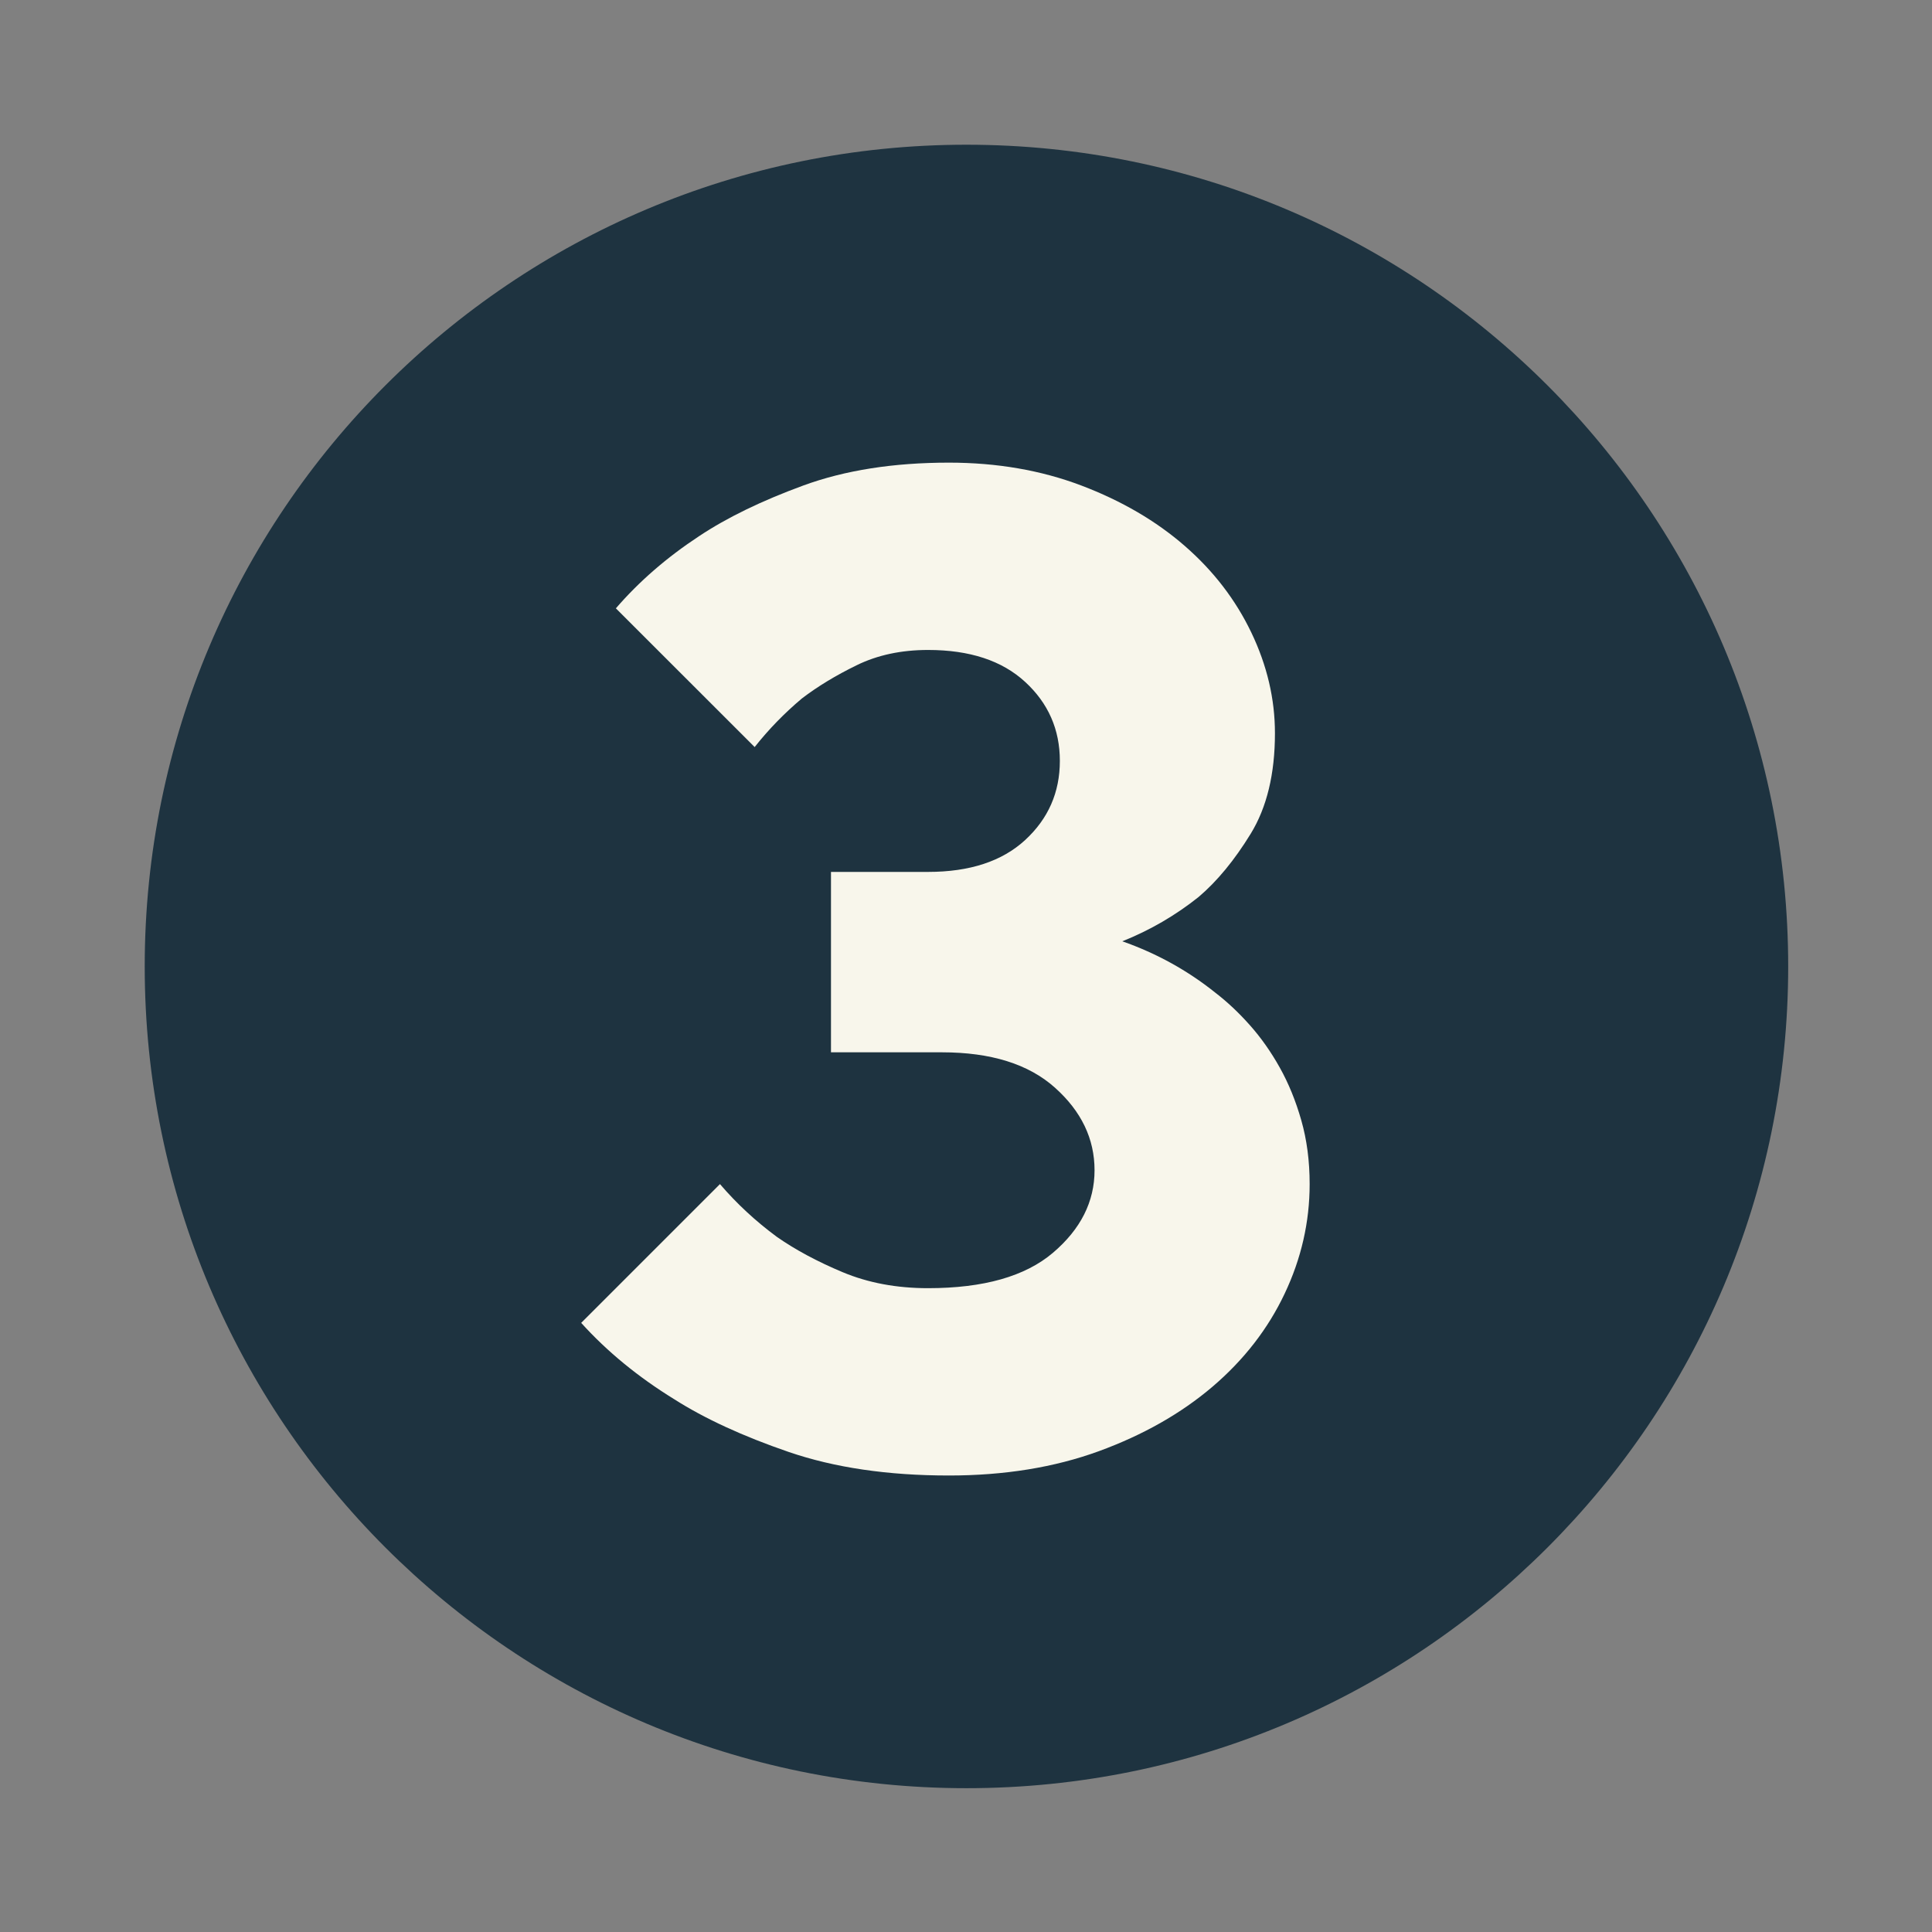
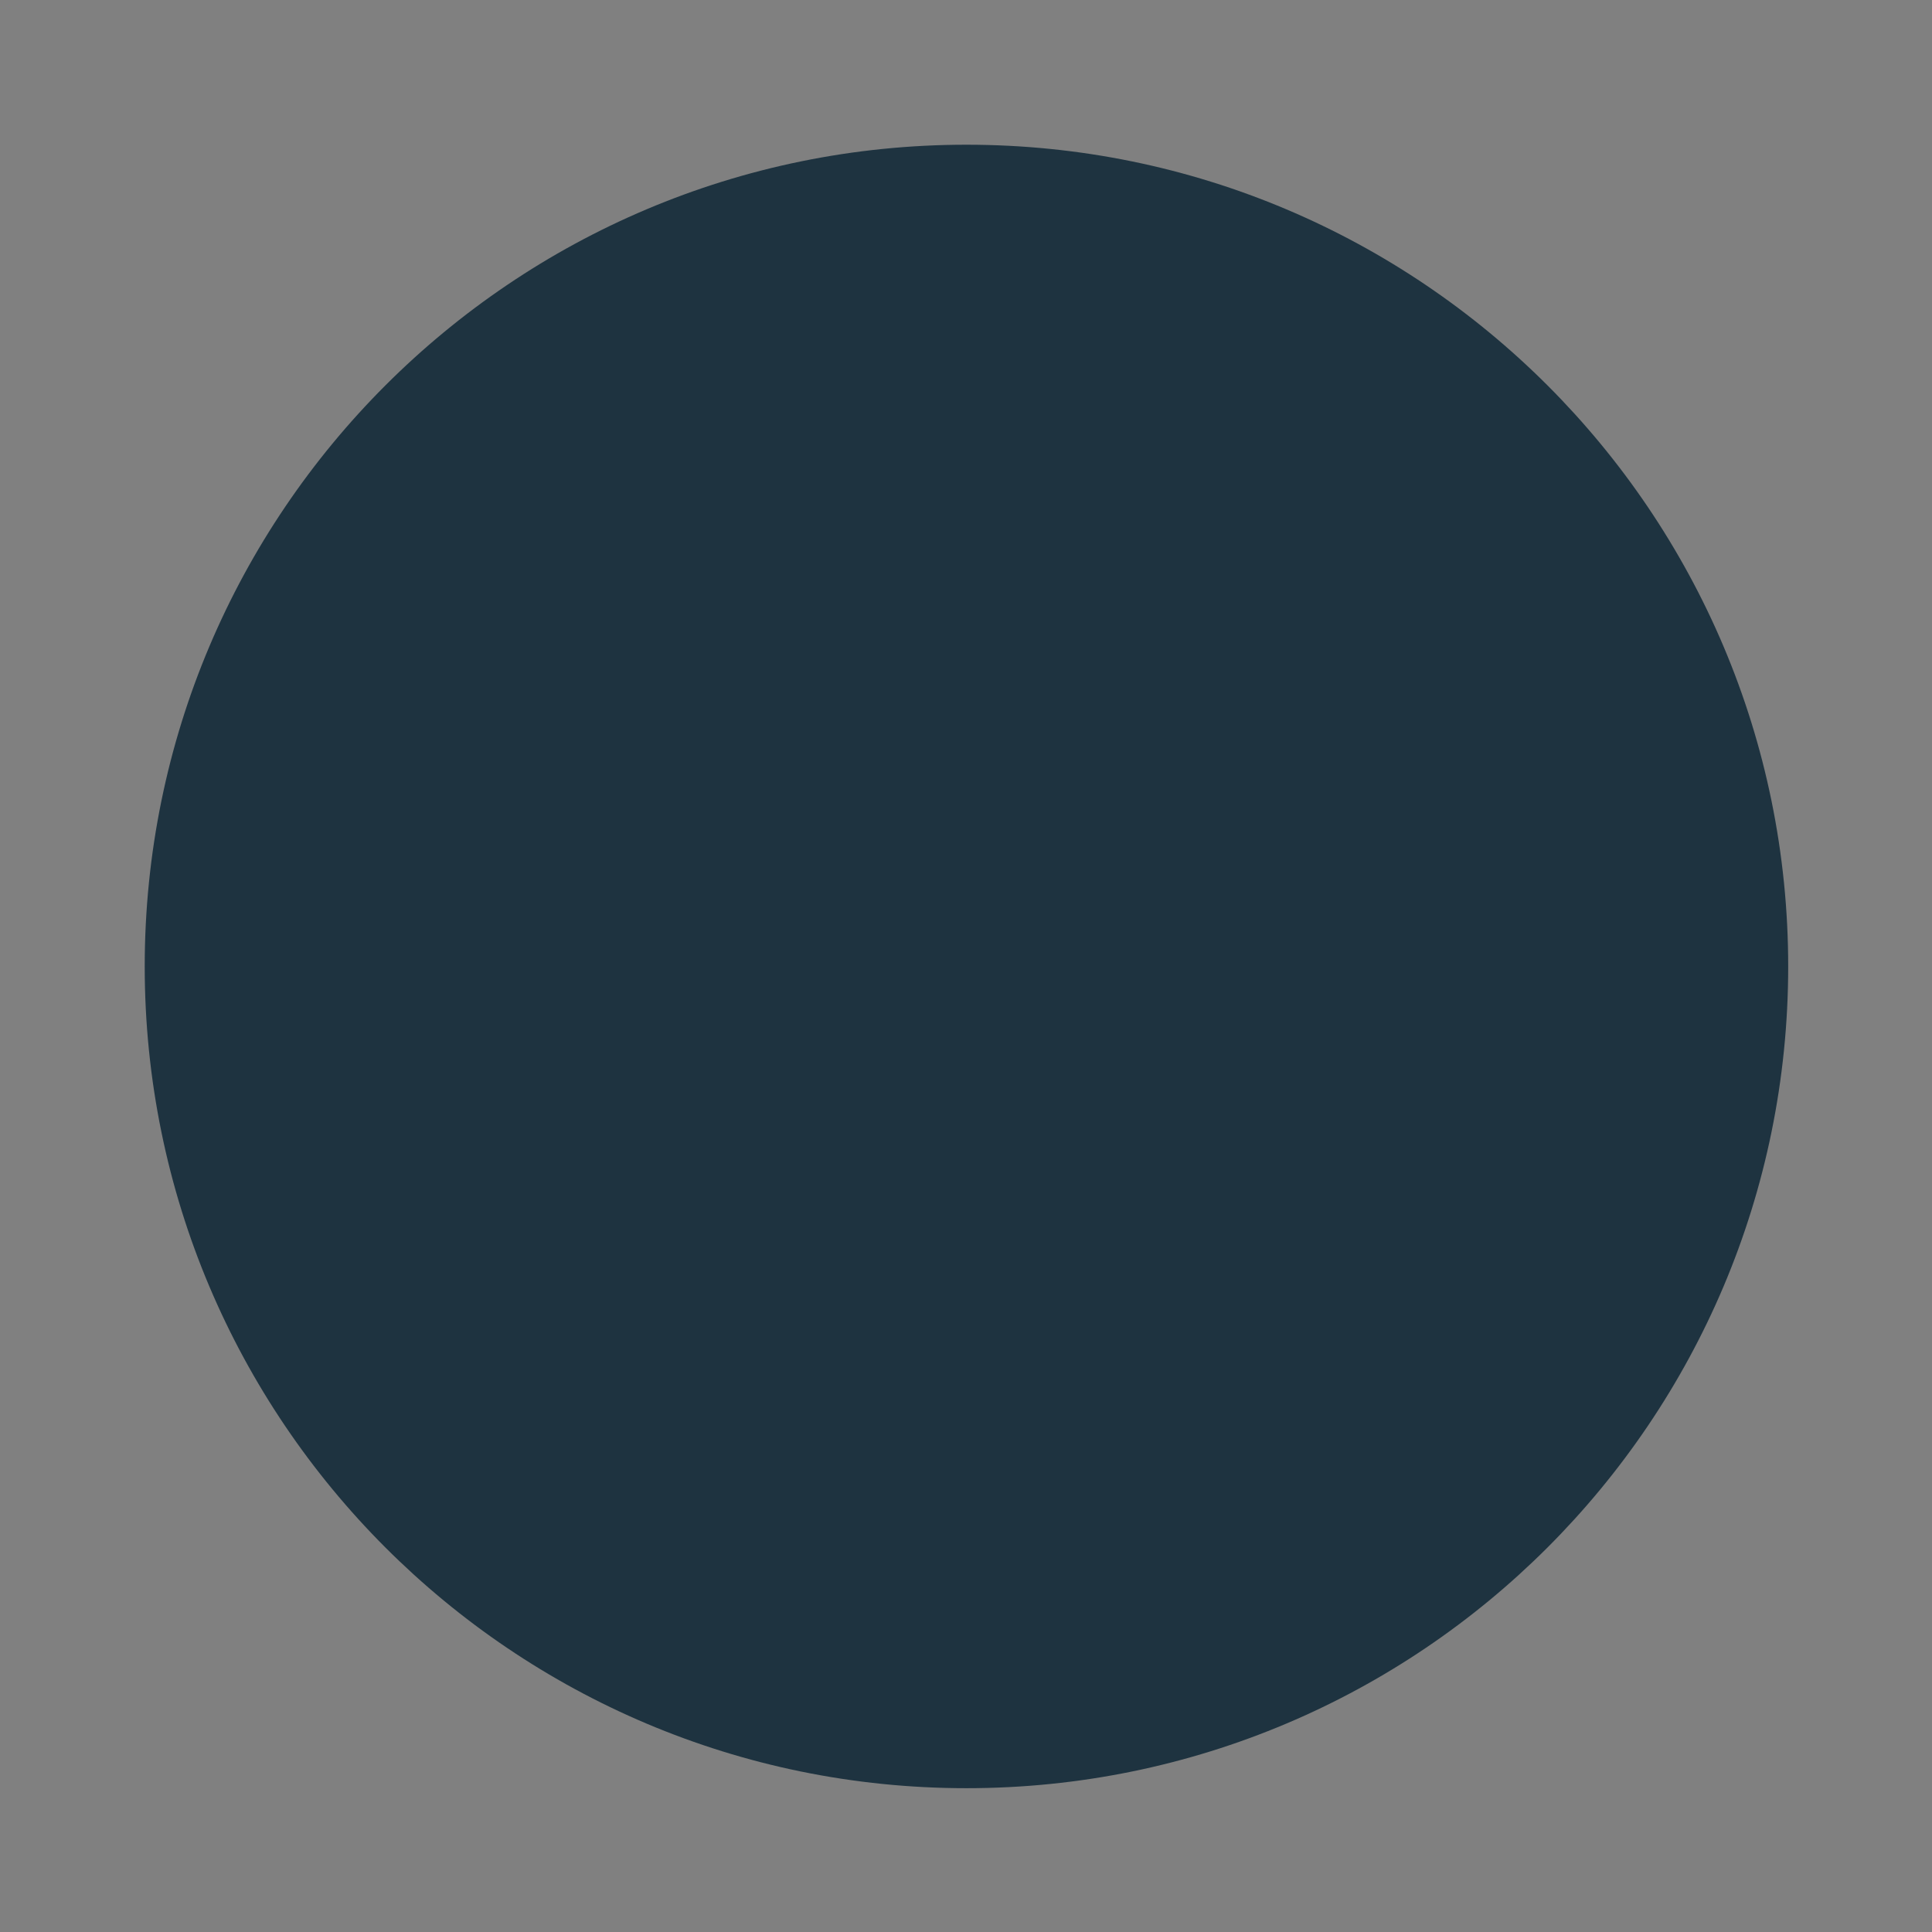
<svg xmlns="http://www.w3.org/2000/svg" xmlns:xlink="http://www.w3.org/1999/xlink" width="396.75" viewBox="0 0 396.75 396.75" height="396.75">
  <rect x="0" y="0" width="396.75" height="396.75" fill="#808080" stroke="none" />
  <defs>
    <g id="a">
-       <path d="M 78.359 4.281 C 65.816 4.281 54.844 2.664 45.438 -0.562 C 36.039 -3.789 28.207 -7.398 21.938 -11.391 C 14.531 -15.953 8.164 -21.176 2.844 -27.062 L 31.344 -55.562 C 34.758 -51.57 38.648 -47.961 43.016 -44.734 C 46.816 -42.078 51.328 -39.656 56.547 -37.469 C 61.773 -35.281 67.617 -34.188 74.078 -34.188 C 85.473 -34.188 94.02 -36.609 99.719 -41.453 C 105.414 -46.297 108.266 -51.945 108.266 -58.406 C 108.266 -64.863 105.555 -70.516 100.141 -75.359 C 94.734 -80.203 86.992 -82.625 76.922 -82.625 L 54.141 -82.625 L 54.141 -119.672 L 74.078 -119.672 C 82.629 -119.672 89.273 -121.852 94.016 -126.219 C 98.766 -130.594 101.141 -136.008 101.141 -142.469 C 101.141 -148.914 98.766 -154.32 94.016 -158.688 C 89.273 -163.062 82.629 -165.25 74.078 -165.25 C 68.566 -165.25 63.676 -164.203 59.406 -162.109 C 55.133 -160.023 51.383 -157.75 48.156 -155.281 C 44.539 -152.238 41.312 -148.914 38.469 -145.312 L 9.969 -173.797 C 14.719 -179.305 20.414 -184.25 27.062 -188.625 C 32.758 -192.414 39.883 -195.879 48.438 -199.016 C 56.988 -202.148 66.961 -203.719 78.359 -203.719 C 88.234 -203.719 97.301 -202.148 105.562 -199.016 C 113.82 -195.879 120.895 -191.75 126.781 -186.625 C 132.676 -181.5 137.238 -175.562 140.469 -168.812 C 143.695 -162.07 145.312 -155.188 145.312 -148.156 C 145.312 -139.801 143.648 -132.914 140.328 -127.5 C 137.004 -122.082 133.441 -117.758 129.641 -114.531 C 124.891 -110.738 119.664 -107.703 113.969 -105.422 C 121 -102.953 127.363 -99.438 133.062 -94.875 C 135.531 -92.977 137.898 -90.75 140.172 -88.188 C 142.453 -85.625 144.492 -82.727 146.297 -79.5 C 148.109 -76.27 149.582 -72.66 150.719 -68.672 C 151.863 -64.68 152.438 -60.312 152.438 -55.562 C 152.438 -47.77 150.723 -40.266 147.297 -33.047 C 143.879 -25.828 138.941 -19.461 132.484 -13.953 C 126.023 -8.453 118.238 -4.035 109.125 -0.703 C 100.008 2.617 89.754 4.281 78.359 4.281 Z M 78.359 4.281" />
-     </g>
+       </g>
  </defs>
  <path fill="#1E3340" d="M 198.469 29.719 C 105.27 29.719 29.719 105.27 29.719 198.469 C 29.719 291.664 105.27 367.219 198.469 367.219 C 291.664 367.219 367.219 291.664 367.219 198.469 C 367.219 105.27 291.664 29.719 198.469 29.719 Z M 198.469 29.719" />
  <g fill="#F8F6EB">
    <use x="116.507" y="298.725" xlink:href="#a" xlink:type="simple" xlink:actuate="onLoad" xlink:show="embed" />
  </g>
</svg>